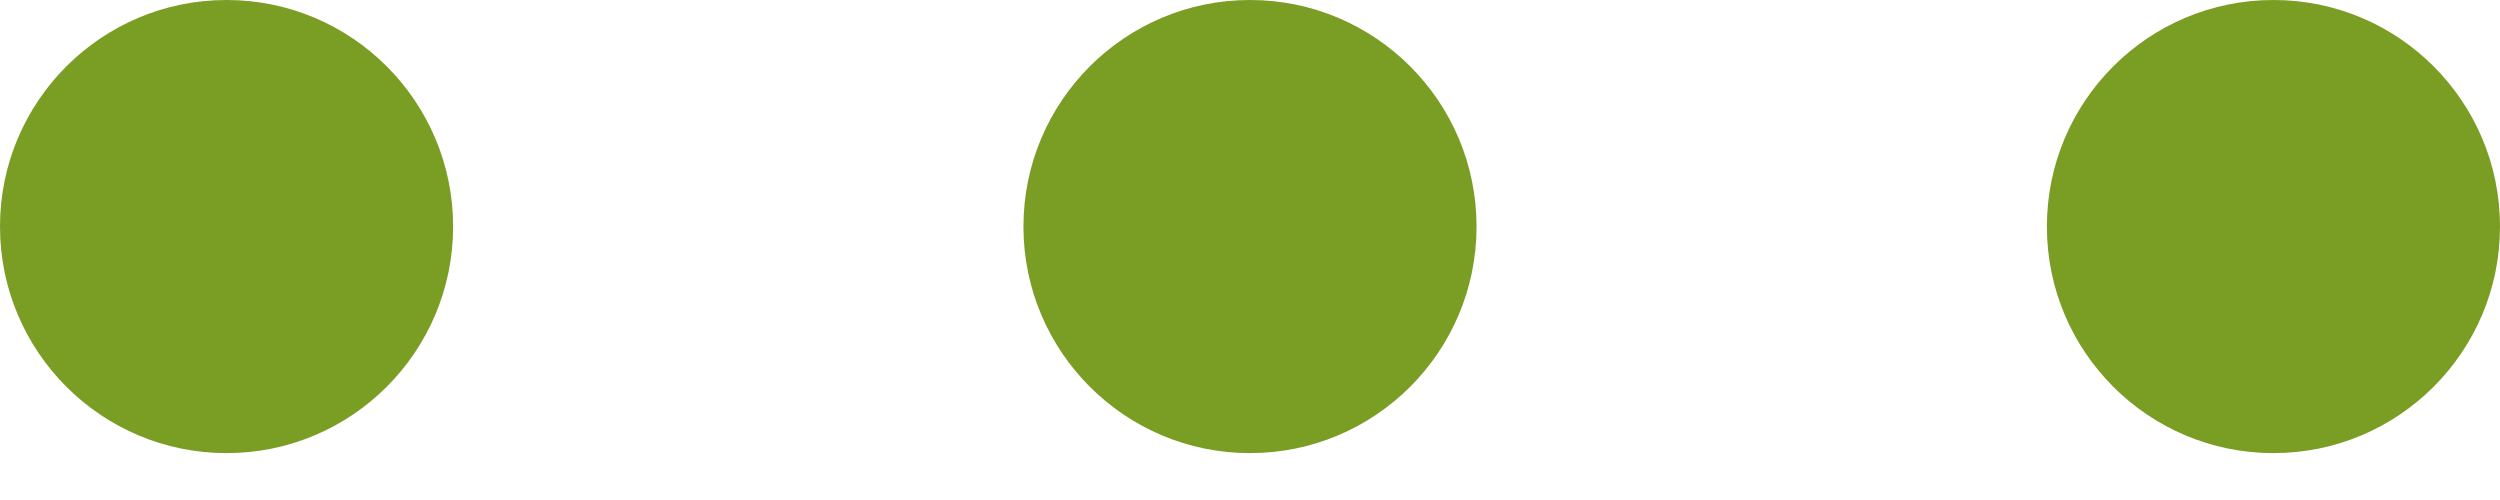
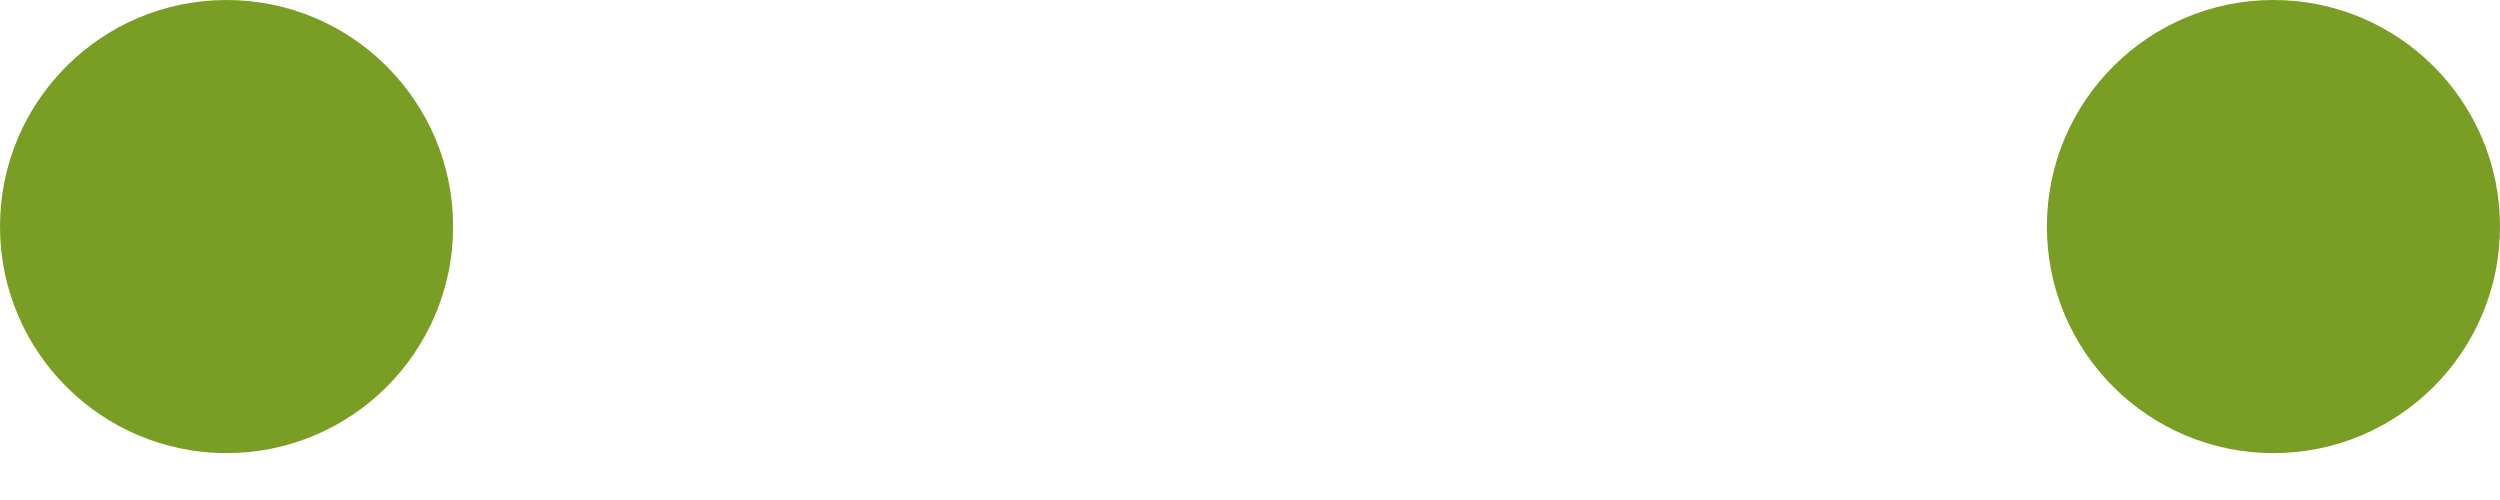
<svg xmlns="http://www.w3.org/2000/svg" width="45" height="9" viewBox="0 0 45 9" fill="none">
  <path d="M40.922 8.156C43.174 8.156 45 6.33 45 4.078C45 1.826 43.174 0 40.922 0C38.67 0 36.844 1.826 36.844 4.078C36.844 6.33 38.67 8.156 40.922 8.156Z" fill="#7A9D24" />
-   <path d="M22.5 8.156C24.752 8.156 26.578 6.33 26.578 4.078C26.578 1.826 24.752 0 22.5 0C20.248 0 18.422 1.826 18.422 4.078C18.422 6.33 20.248 8.156 22.5 8.156Z" fill="#7A9D24" />
  <path d="M4.078 8.156C6.33 8.156 8.156 6.33 8.156 4.078C8.156 1.826 6.33 0 4.078 0C1.826 0 0 1.826 0 4.078C0 6.33 1.826 8.156 4.078 8.156Z" fill="#7A9D24" />
</svg>